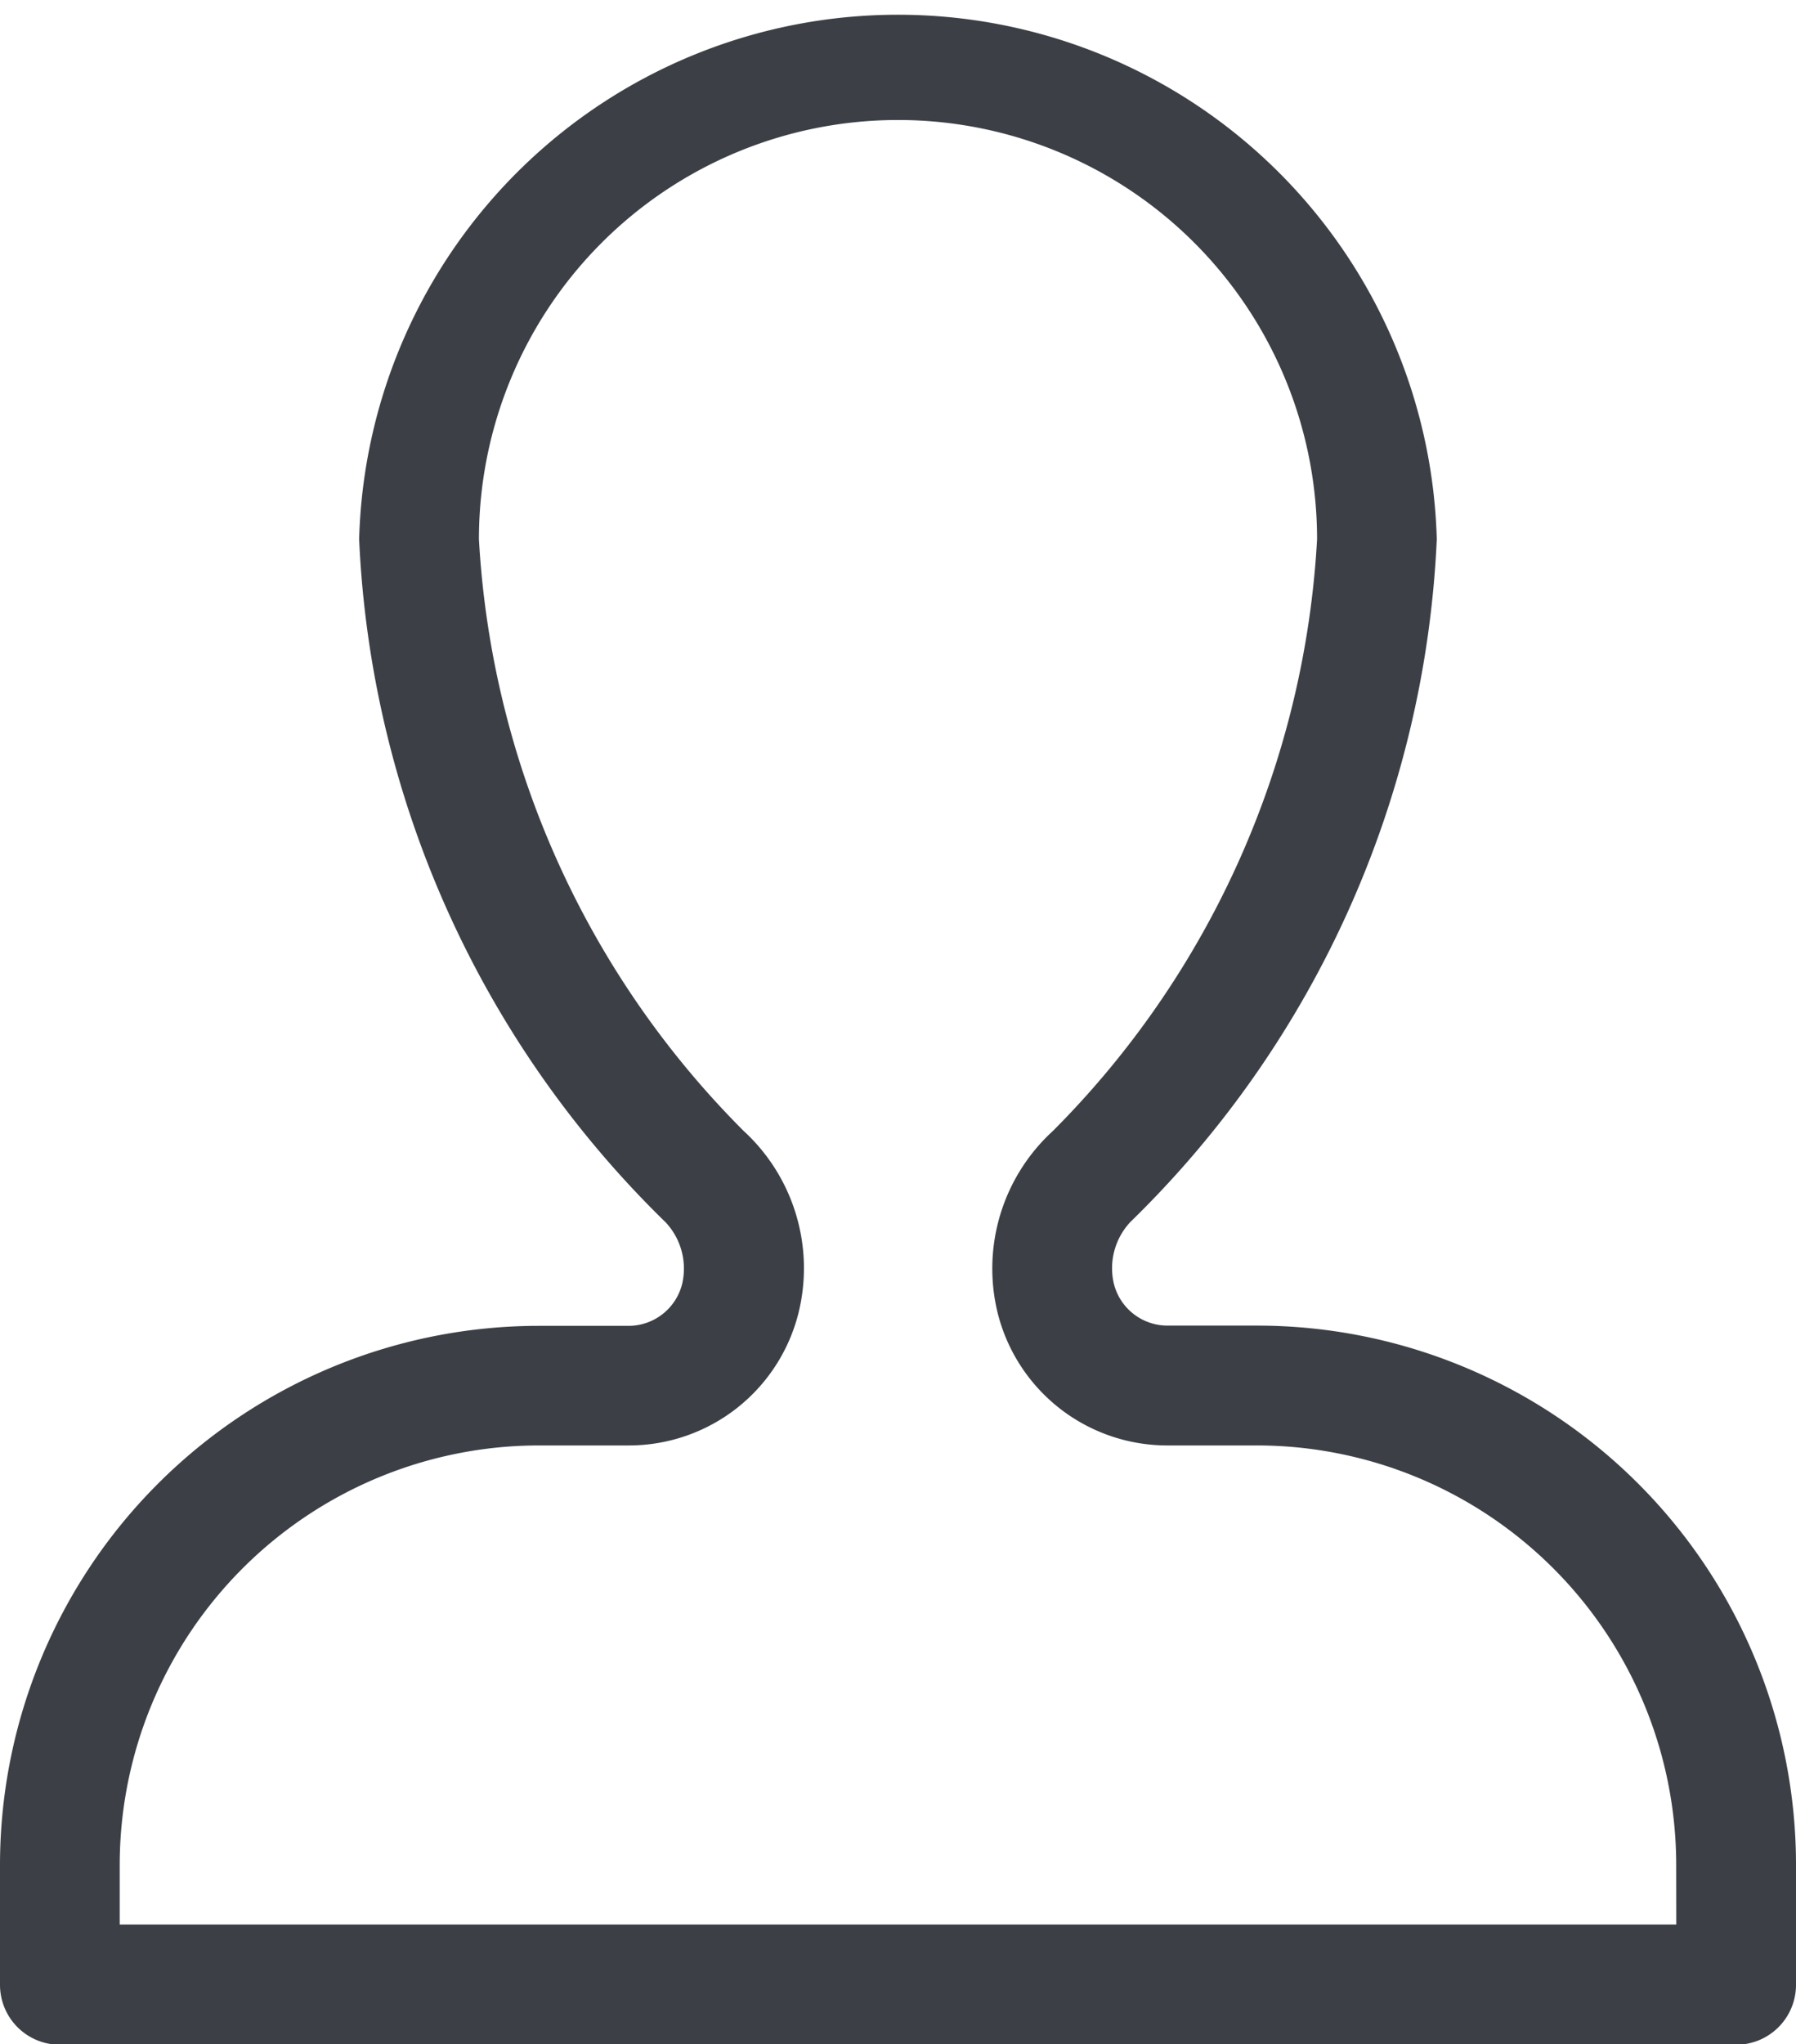
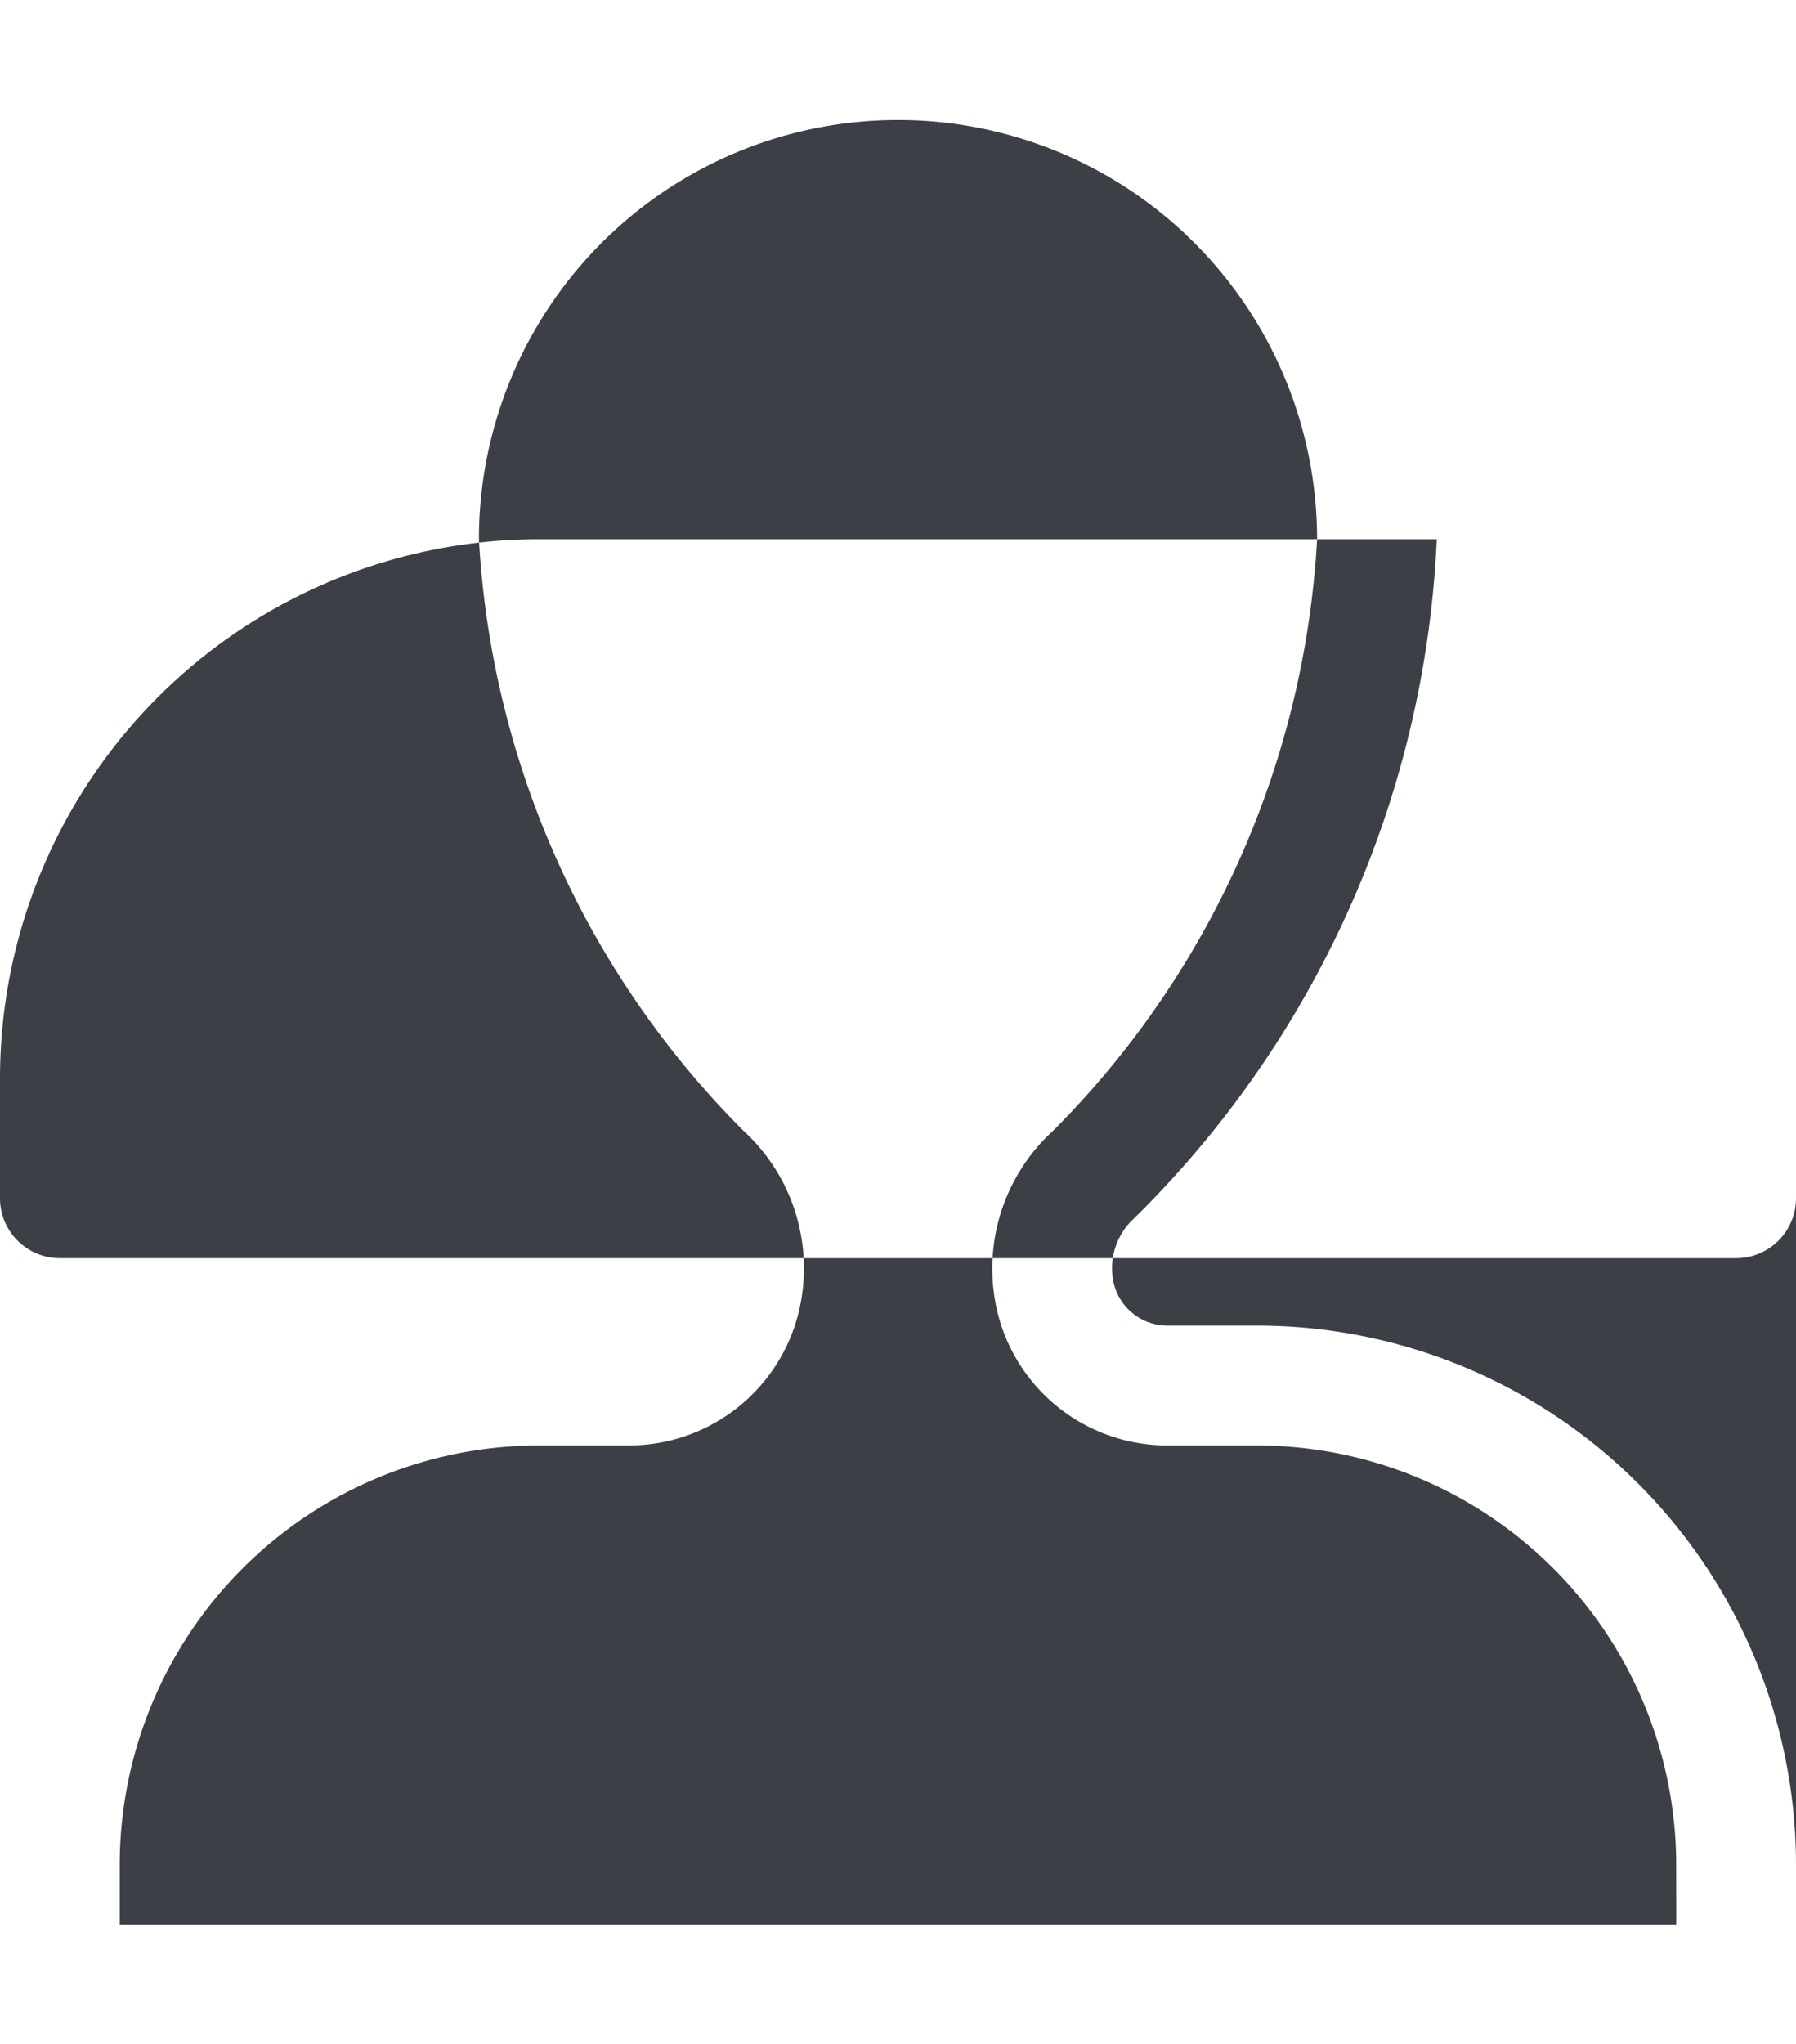
<svg xmlns="http://www.w3.org/2000/svg" id="user" width="22.324" height="25.4" viewBox="0 0 22.324 25.4">
  <g id="Group_15" data-name="Group 15">
-     <path id="Path_19" data-name="Path 19" d="M46.627,16.47H45.513a.687.687,0,0,1-.668-.521.84.84,0,0,1,.205-.766A12.628,12.628,0,0,0,48.859,6.7a6.7,6.7,0,0,0-13.395,0,12.629,12.629,0,0,0,3.809,8.486.84.84,0,0,1,.206.766.687.687,0,0,1-.668.521H37.7a6.7,6.7,0,0,0-6.7,6.7v1.488a.744.744,0,0,0,.744.744H52.58a.744.744,0,0,0,.744-.744V23.168A6.7,6.7,0,0,0,46.627,16.47Zm5.209,7.441H32.488v-.744A5.215,5.215,0,0,1,37.7,17.959h1.114a2.173,2.173,0,0,0,2.112-1.649,2.317,2.317,0,0,0-.686-2.262A11.287,11.287,0,0,1,36.953,6.7a5.209,5.209,0,1,1,10.418,0,11.287,11.287,0,0,1-3.283,7.351A2.317,2.317,0,0,0,43.4,16.31a2.173,2.173,0,0,0,2.112,1.649h1.114a5.215,5.215,0,0,1,5.209,5.209Z" transform="translate(-31)" fill="#3c4046" />
+     <path id="Path_19" data-name="Path 19" d="M46.627,16.47H45.513a.687.687,0,0,1-.668-.521.84.84,0,0,1,.205-.766A12.628,12.628,0,0,0,48.859,6.7H37.7a6.7,6.7,0,0,0-6.7,6.7v1.488a.744.744,0,0,0,.744.744H52.58a.744.744,0,0,0,.744-.744V23.168A6.7,6.7,0,0,0,46.627,16.47Zm5.209,7.441H32.488v-.744A5.215,5.215,0,0,1,37.7,17.959h1.114a2.173,2.173,0,0,0,2.112-1.649,2.317,2.317,0,0,0-.686-2.262A11.287,11.287,0,0,1,36.953,6.7a5.209,5.209,0,1,1,10.418,0,11.287,11.287,0,0,1-3.283,7.351A2.317,2.317,0,0,0,43.4,16.31a2.173,2.173,0,0,0,2.112,1.649h1.114a5.215,5.215,0,0,1,5.209,5.209Z" transform="translate(-31)" fill="#3c4046" />
  </g>
</svg>